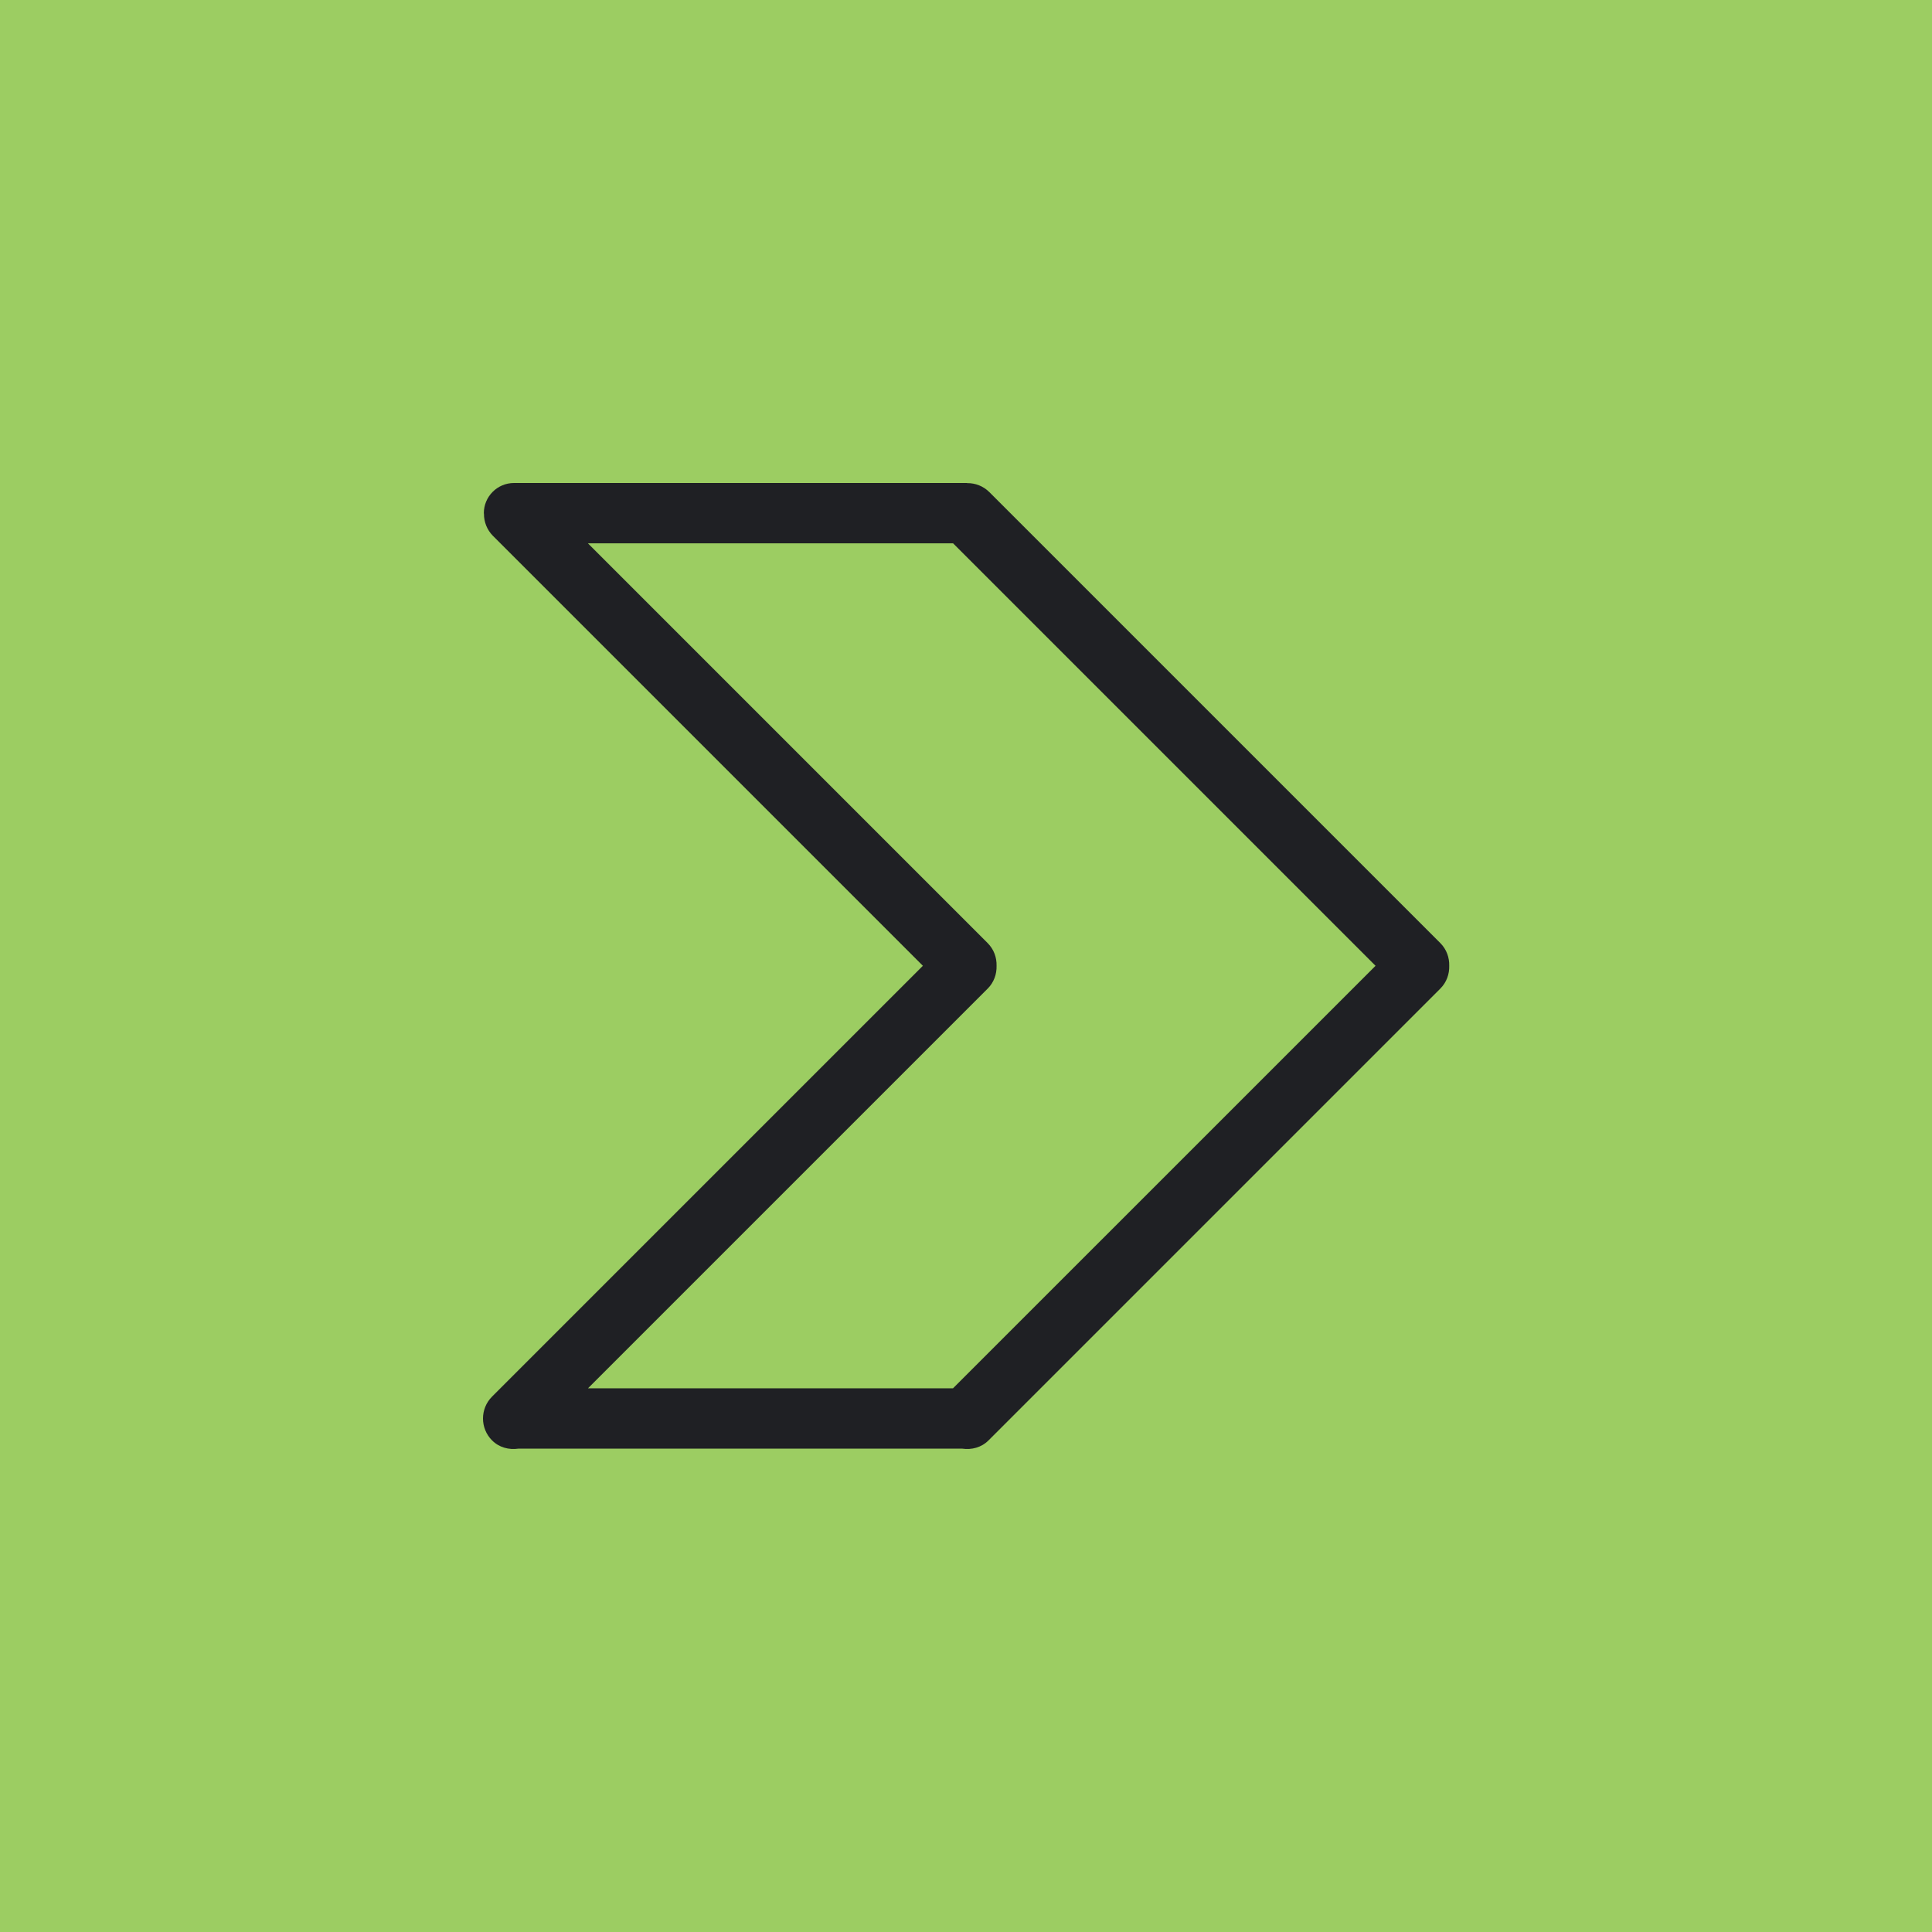
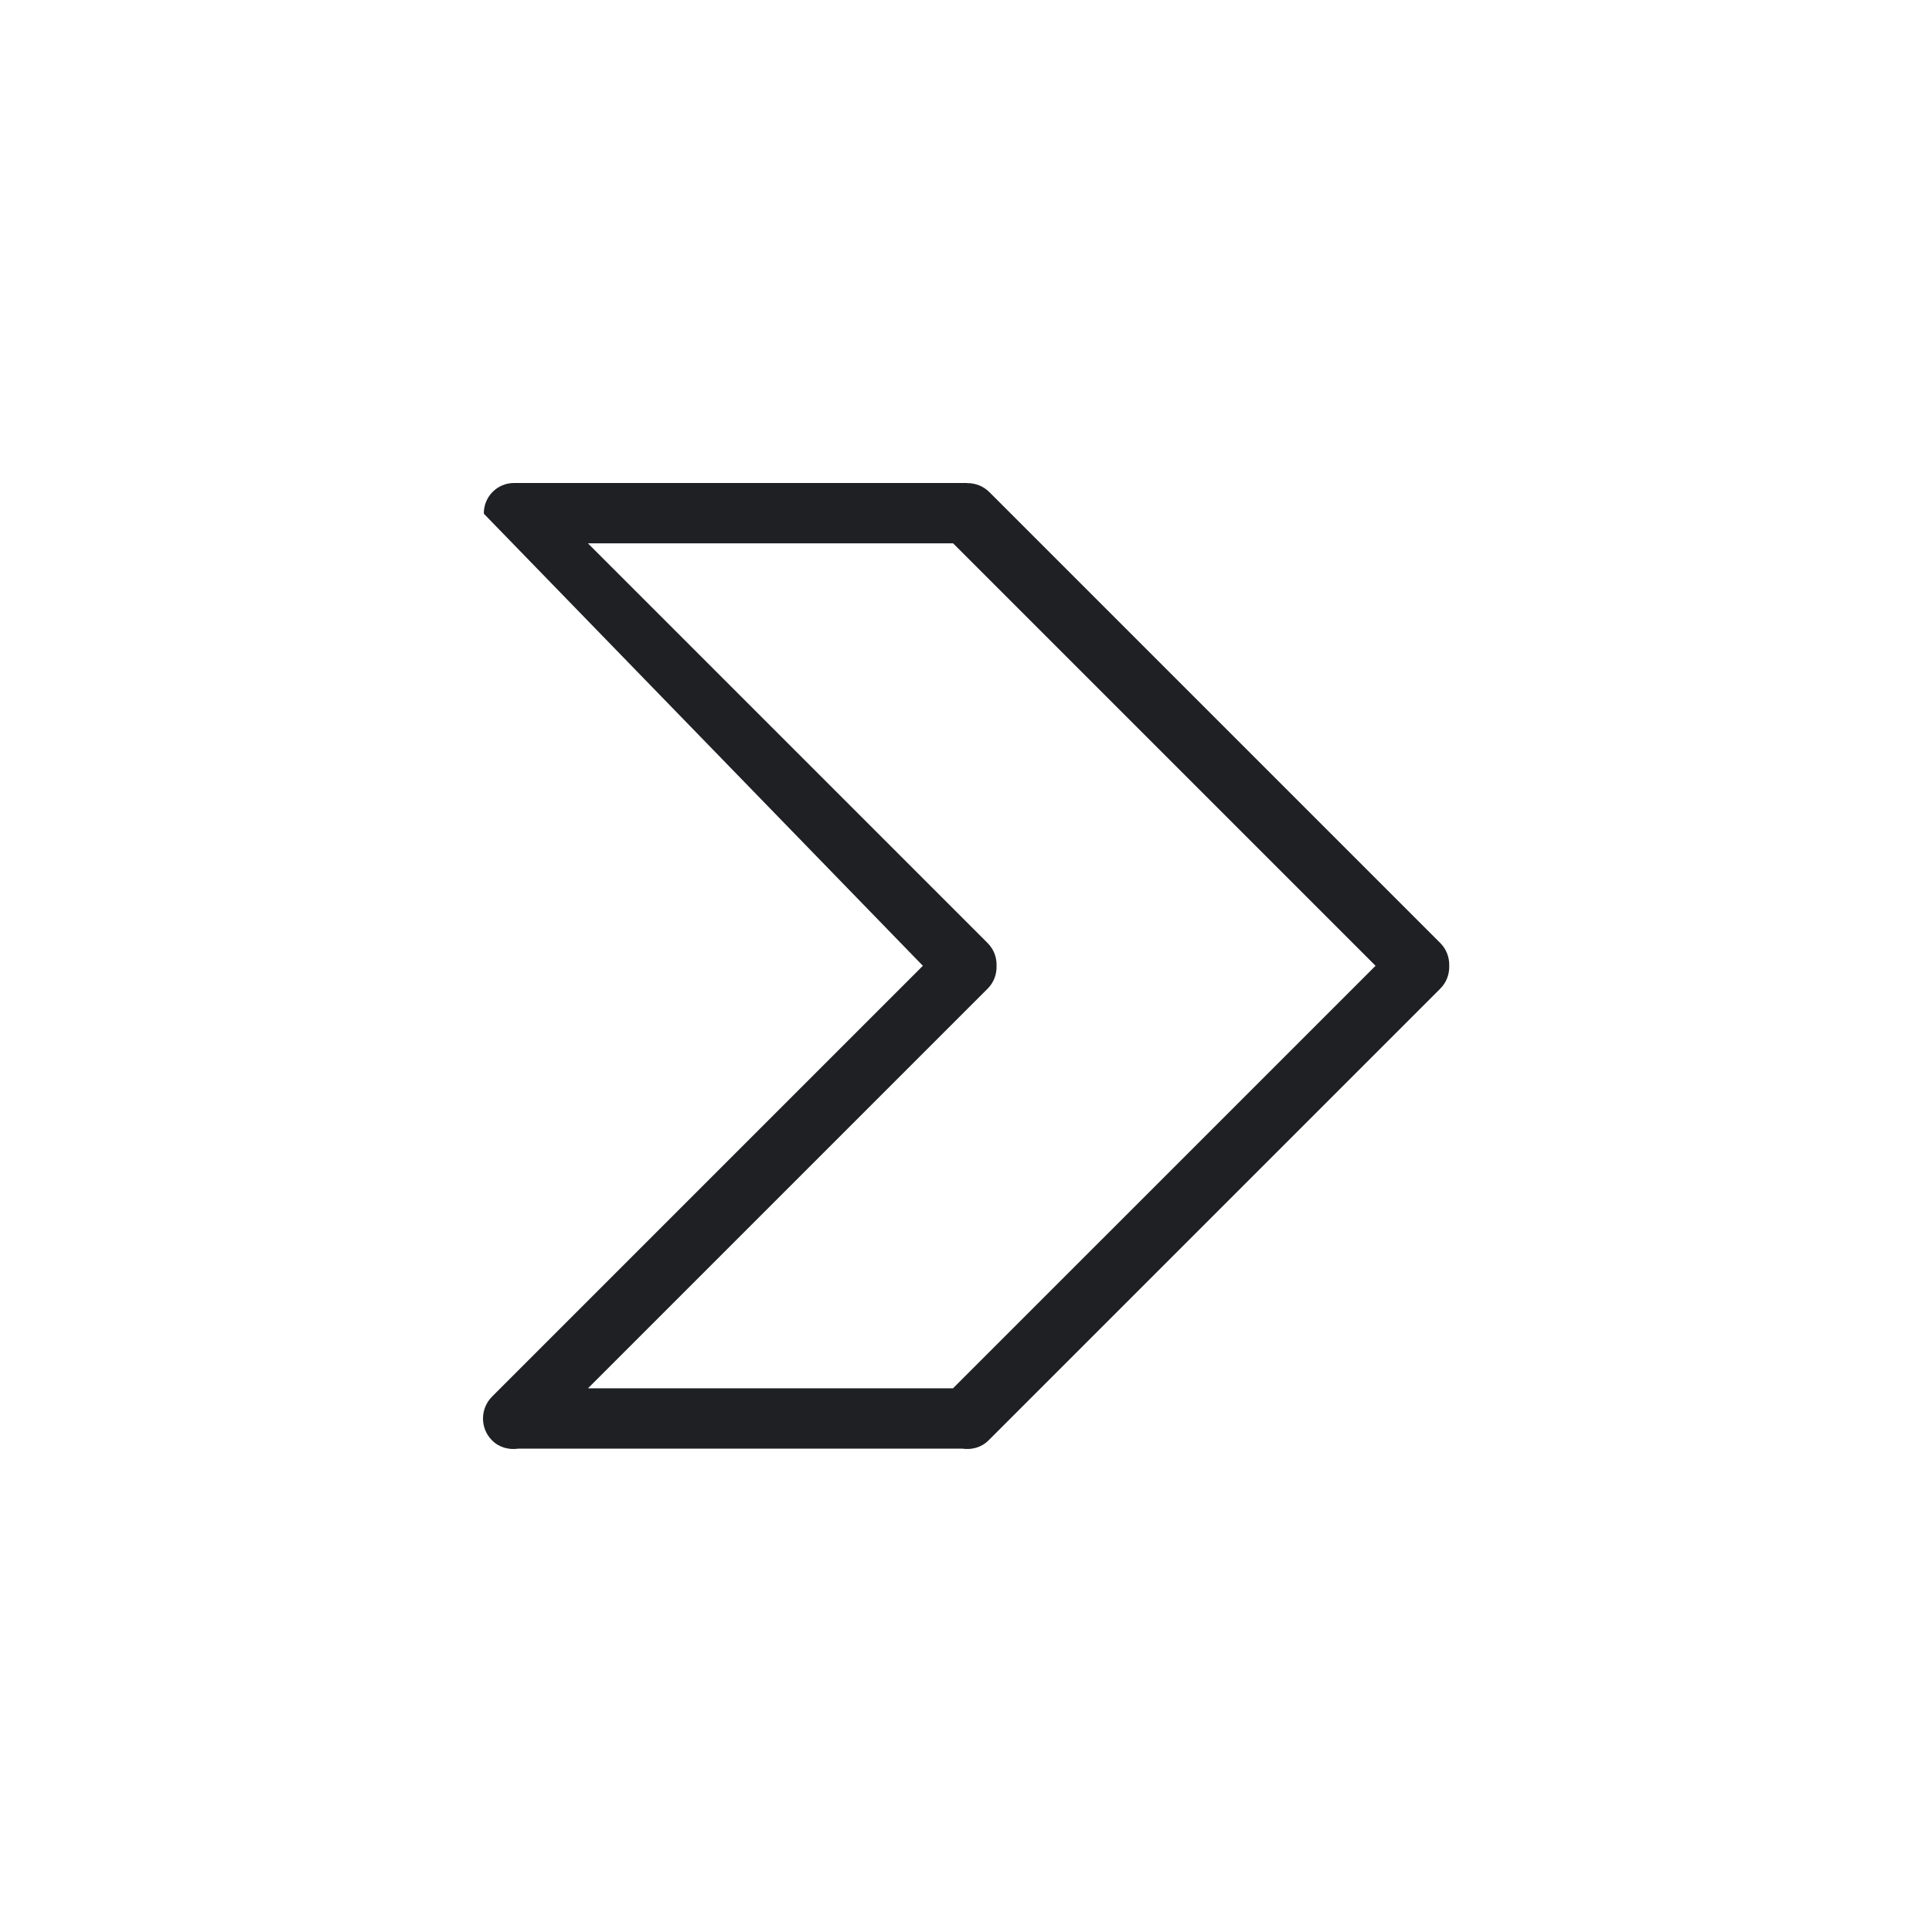
<svg xmlns="http://www.w3.org/2000/svg" width="300" height="300" viewBox="0 0 300 300" fill="none">
-   <rect width="300" height="300" fill="#9CCD62" />
-   <path d="M223.656 146.444L153.632 76.42C152.685 75.473 151.443 75.009 150.206 75.019C150.169 75.019 150.141 75 150.103 75H79.816C77.229 75 75.13 77.099 75.13 79.686C75.13 79.723 75.149 79.751 75.149 79.789C75.144 81.026 75.608 82.268 76.55 83.214L143.304 149.968L76.409 216.863C74.53 218.742 74.53 221.787 76.409 223.666C77.524 224.782 79.038 225.152 80.486 224.946H149.419C150.866 225.152 152.38 224.782 153.495 223.666L223.651 153.51C224.626 152.536 225.071 151.252 225.034 149.973C225.071 148.703 224.626 147.419 223.656 146.444ZM147.985 215.574H91.305L153.364 153.515C154.338 152.541 154.784 151.257 154.746 149.978C154.784 148.703 154.338 147.419 153.364 146.444L91.296 84.371H147.999L213.595 149.968L147.985 215.574Z" fill="#1F2024" />
+   <path d="M223.656 146.444L153.632 76.42C152.685 75.473 151.443 75.009 150.206 75.019C150.169 75.019 150.141 75 150.103 75H79.816C77.229 75 75.13 77.099 75.13 79.686C75.13 79.723 75.149 79.751 75.149 79.789L143.304 149.968L76.409 216.863C74.53 218.742 74.53 221.787 76.409 223.666C77.524 224.782 79.038 225.152 80.486 224.946H149.419C150.866 225.152 152.38 224.782 153.495 223.666L223.651 153.51C224.626 152.536 225.071 151.252 225.034 149.973C225.071 148.703 224.626 147.419 223.656 146.444ZM147.985 215.574H91.305L153.364 153.515C154.338 152.541 154.784 151.257 154.746 149.978C154.784 148.703 154.338 147.419 153.364 146.444L91.296 84.371H147.999L213.595 149.968L147.985 215.574Z" fill="#1F2024" />
</svg>